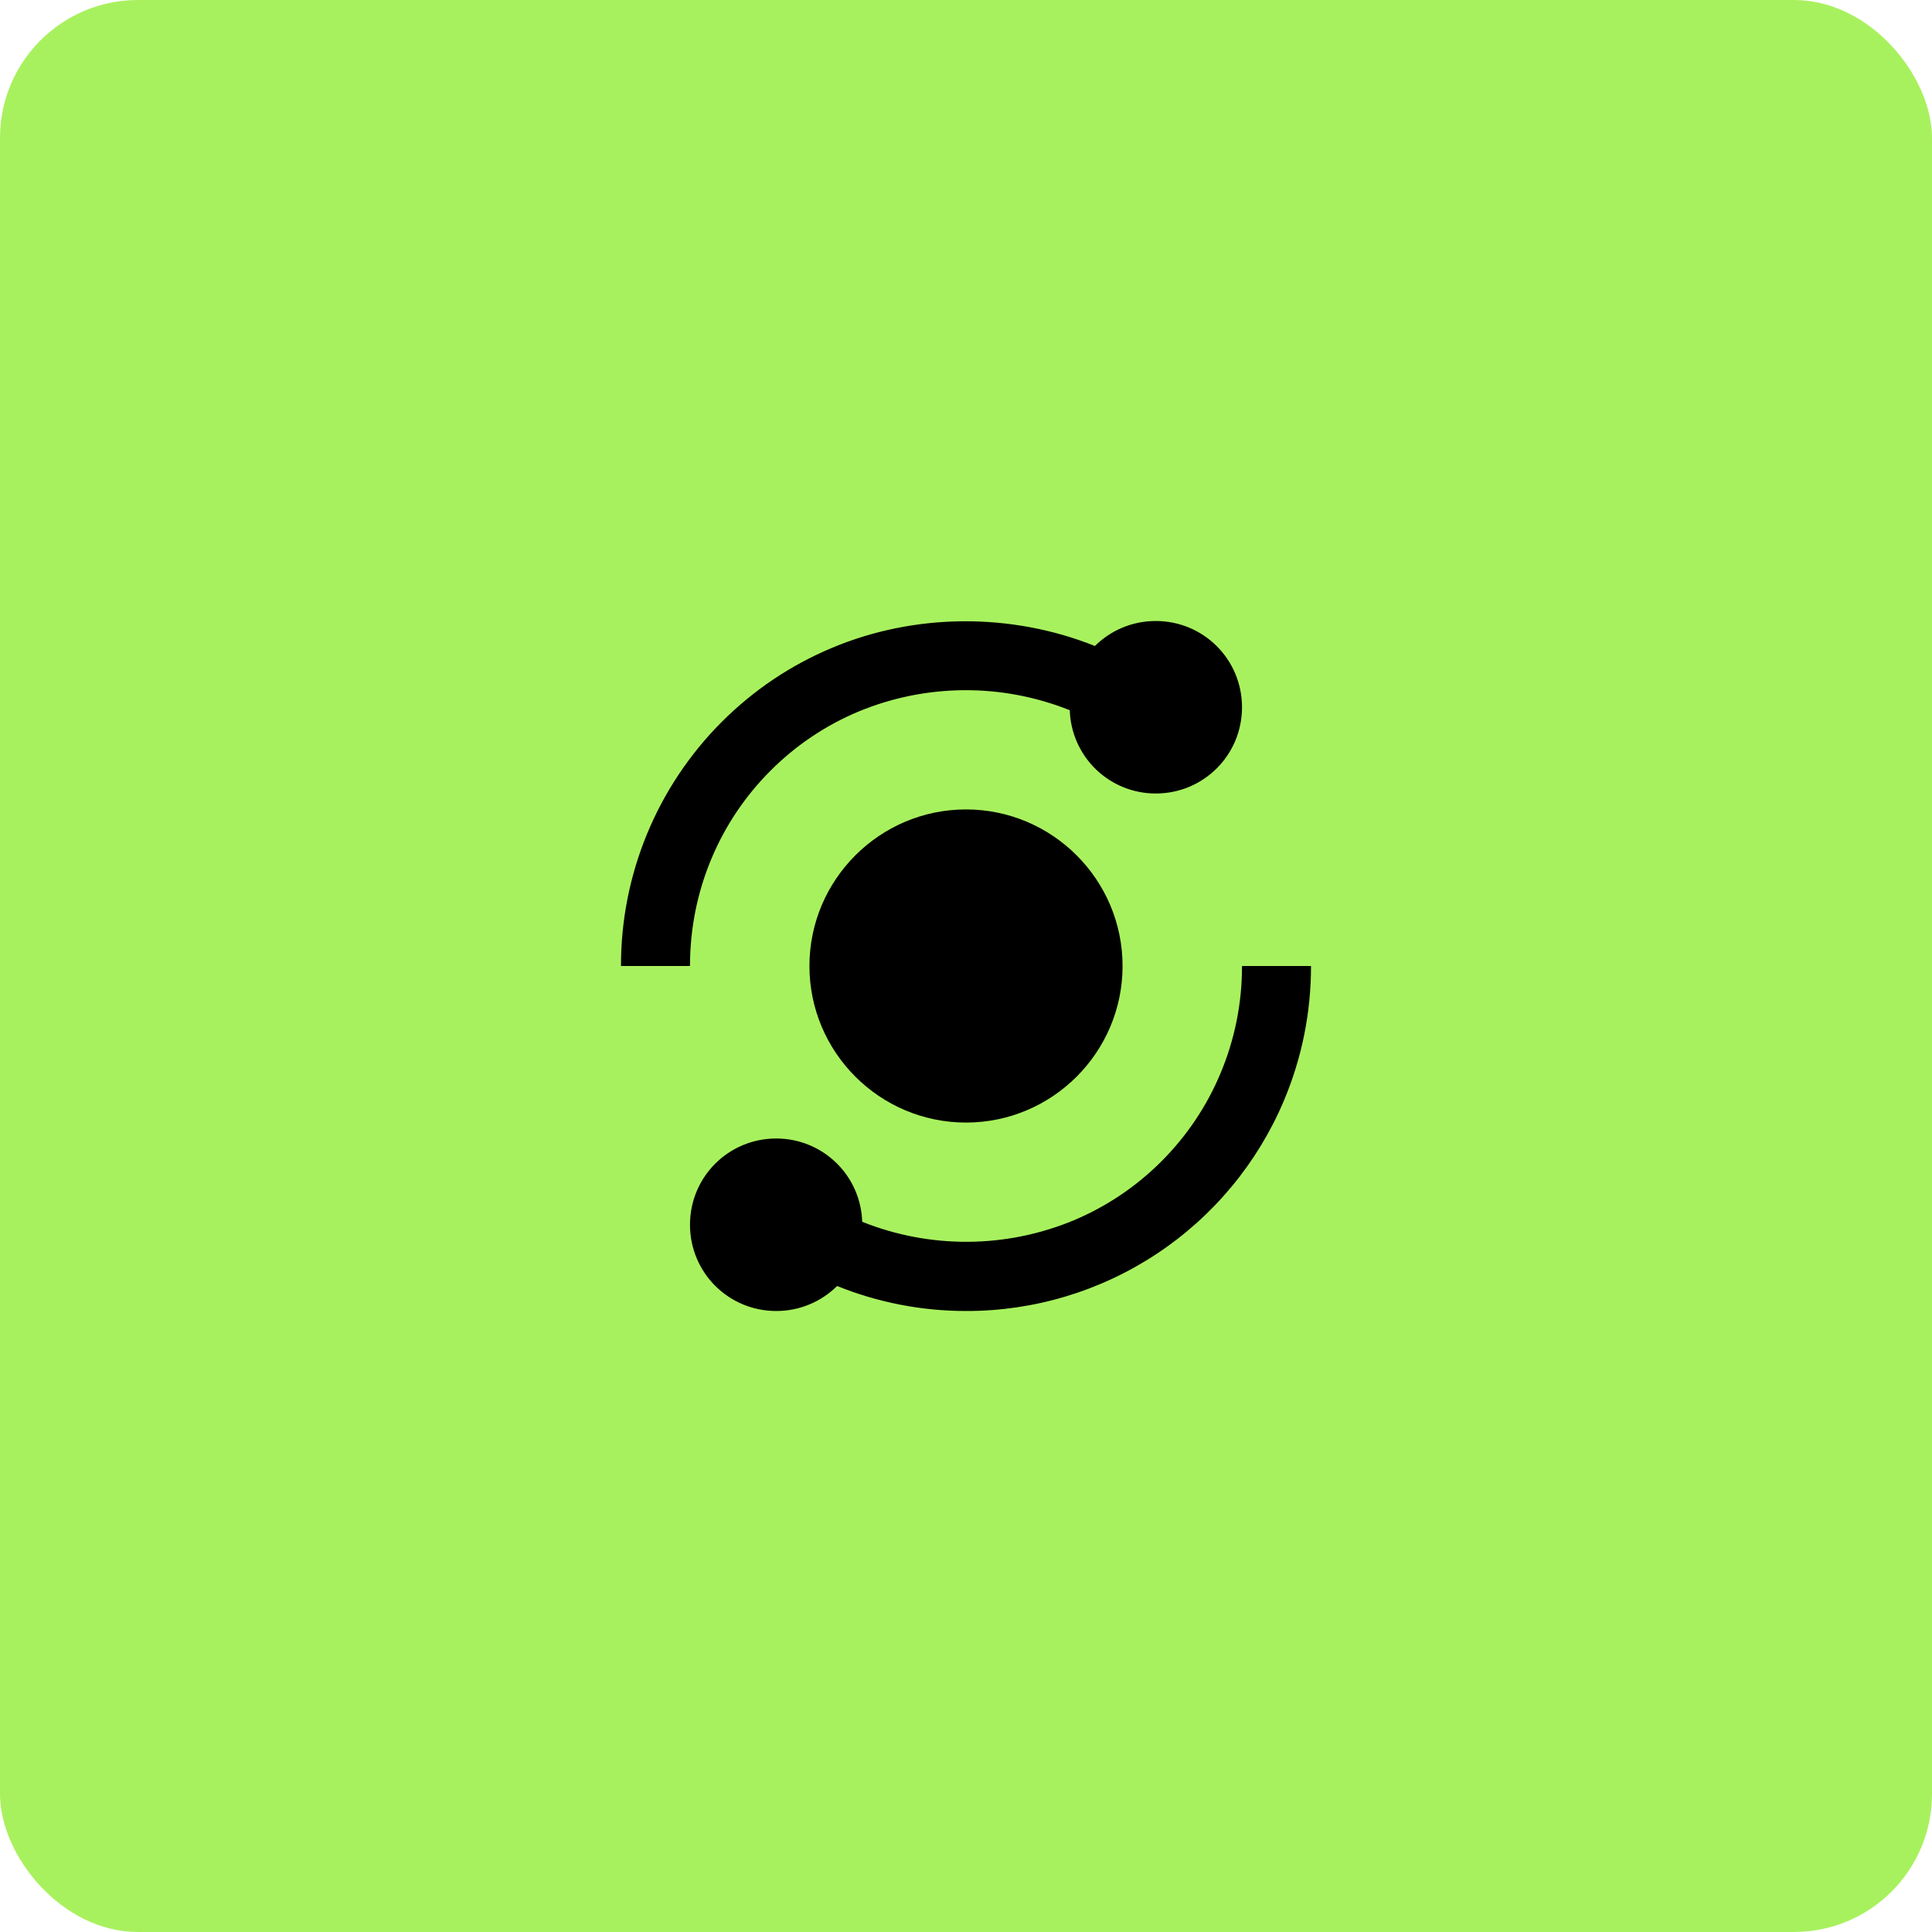
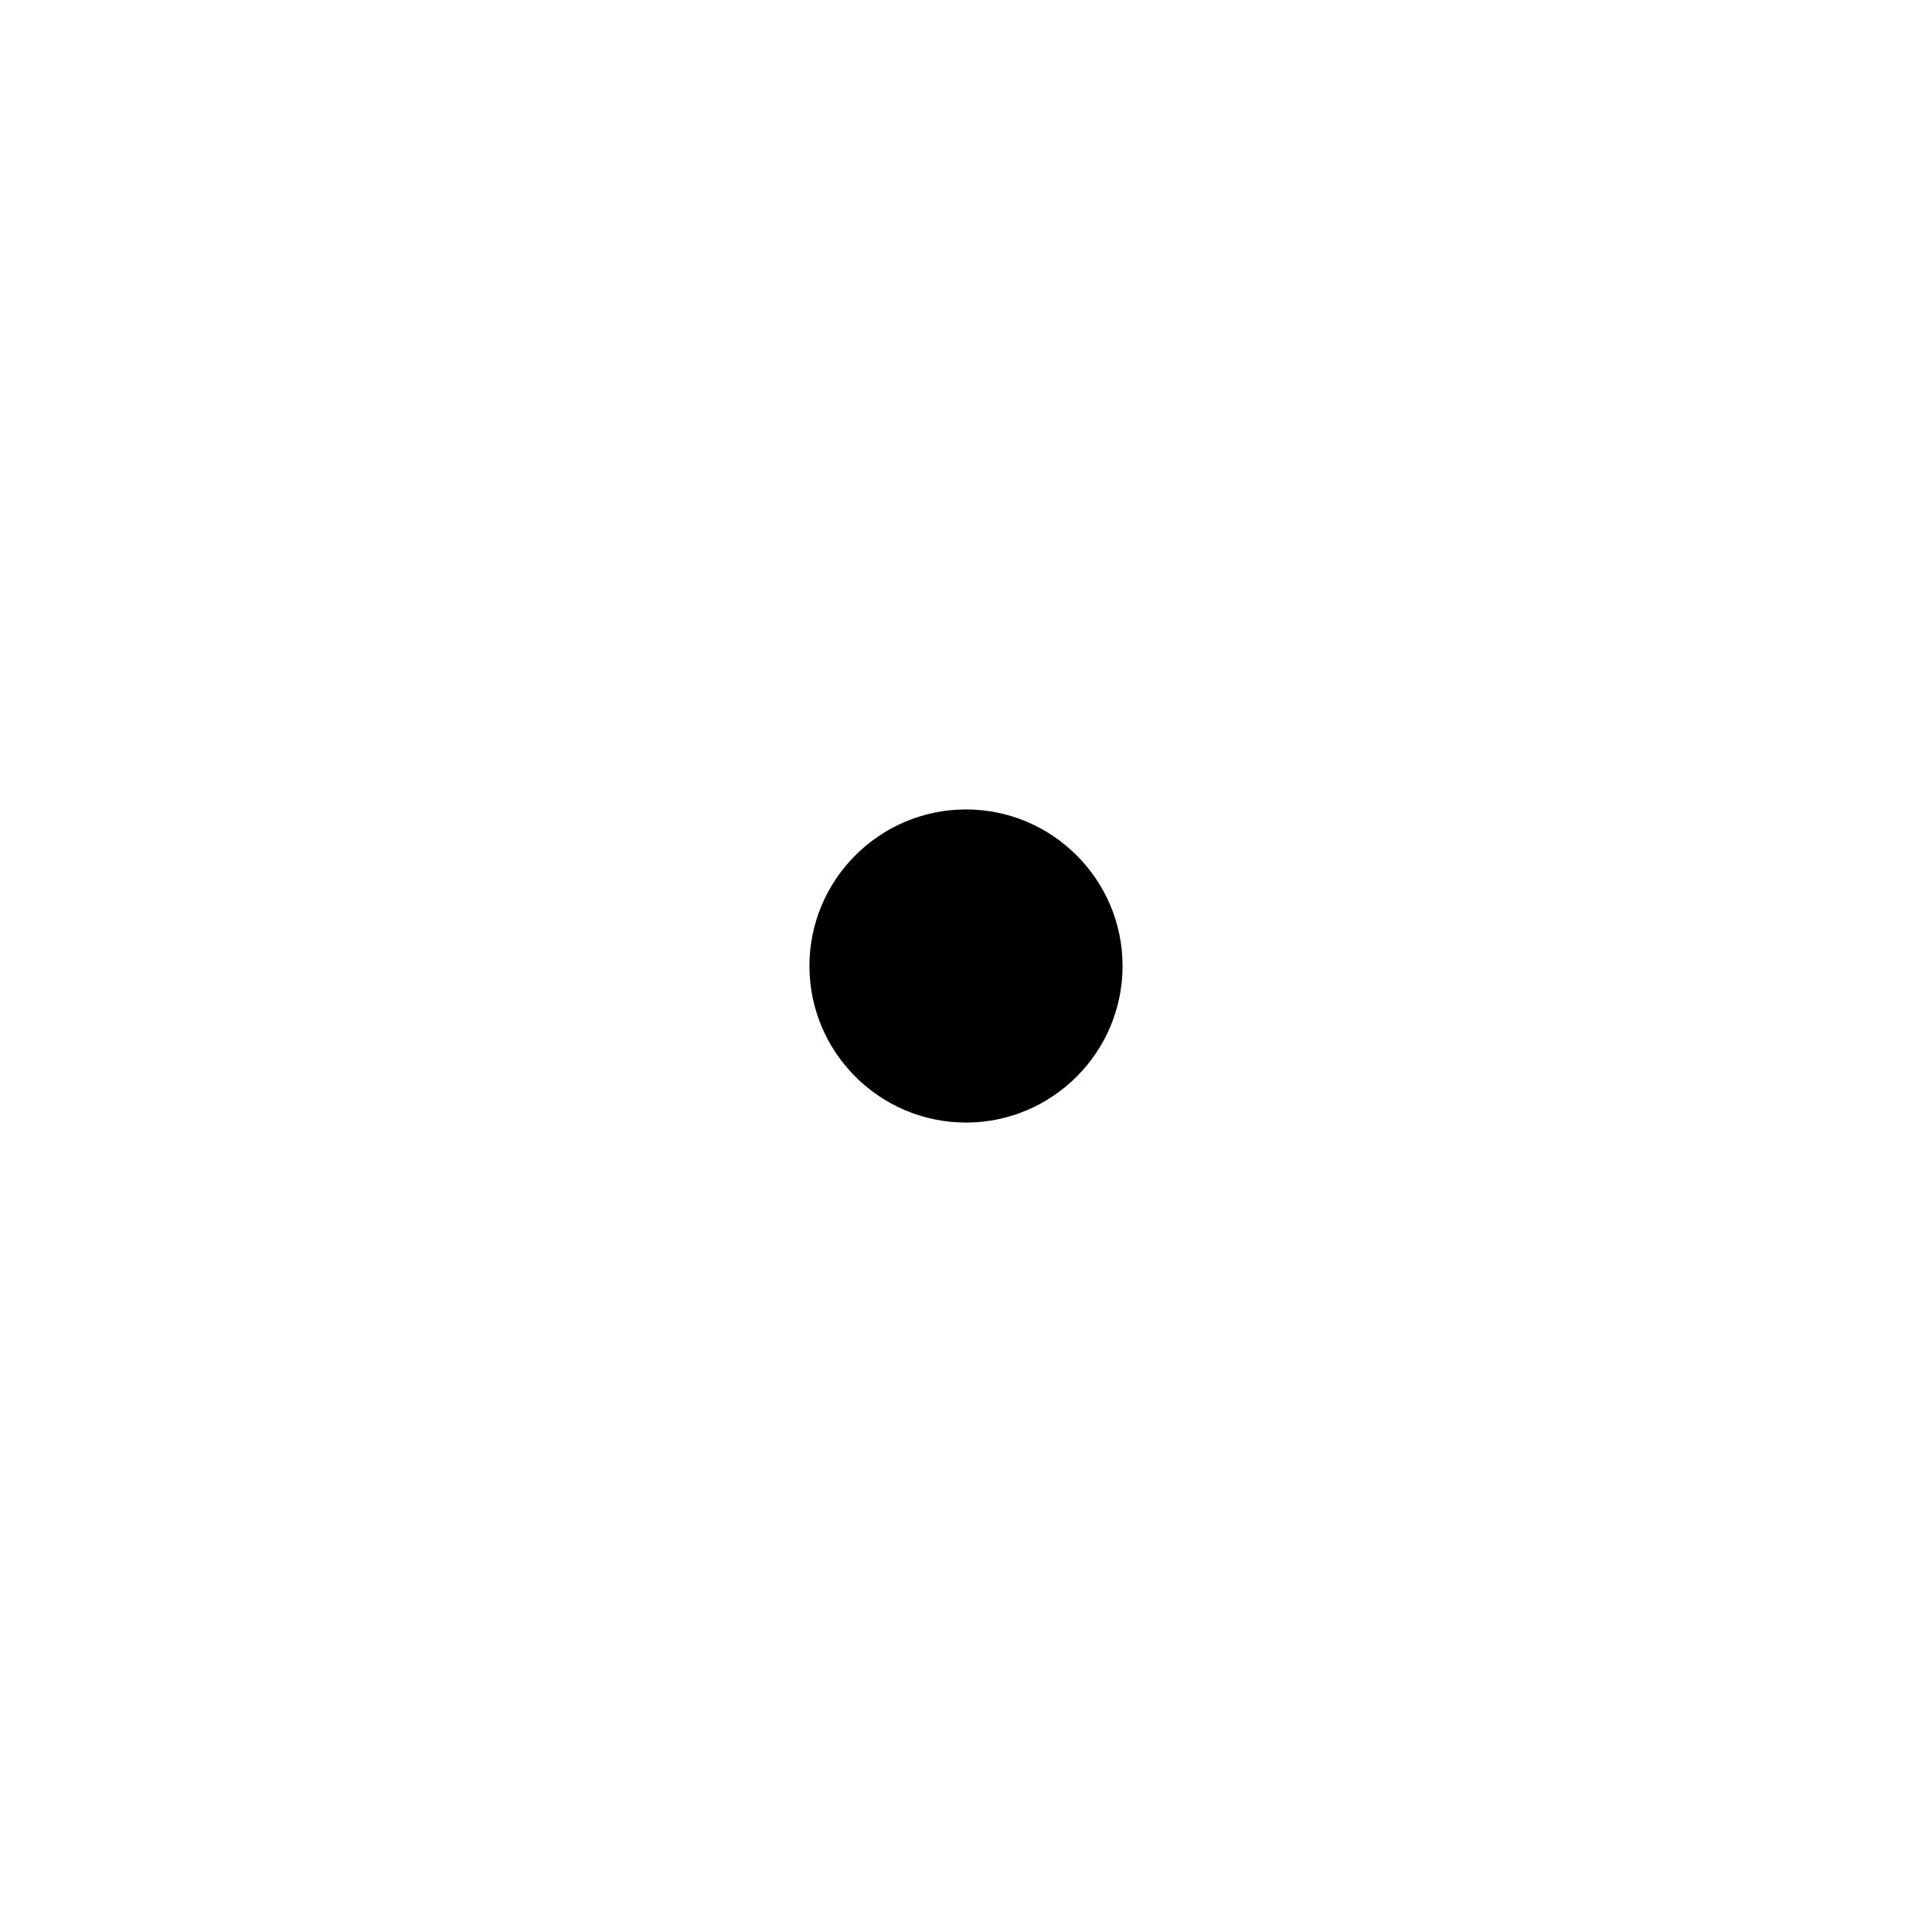
<svg xmlns="http://www.w3.org/2000/svg" width="84" height="84" viewBox="0 0 84 84" fill="none">
-   <rect width="84" height="84" rx="6" fill="#A8F15E" />
-   <path d="M30.939 37.317C31.538 35.892 32.41 34.597 33.504 33.505C34.596 32.41 35.891 31.539 37.317 30.941C40.256 29.719 43.557 29.697 46.512 30.879C46.542 31.85 46.949 32.772 47.647 33.448C48.344 34.124 49.278 34.501 50.25 34.5C52.329 34.5 54 32.829 54 30.75C54 28.671 52.329 27 50.25 27C49.217 27 48.282 27.414 47.605 28.087C43.959 26.628 39.771 26.651 36.153 28.176C34.368 28.926 32.763 30.006 31.383 31.384C29.99 32.778 28.885 34.434 28.133 36.255C27.381 38.077 26.996 40.029 27 42H30C30 40.371 30.317 38.796 30.939 37.317ZM53.059 46.683C52.458 48.111 51.594 49.395 50.495 50.495C49.395 51.594 48.111 52.458 46.681 53.059C43.742 54.281 40.442 54.303 37.486 53.121C37.458 52.15 37.051 51.228 36.353 50.552C35.656 49.876 34.722 49.498 33.75 49.5C31.671 49.5 30 51.171 30 53.25C30 55.329 31.671 57 33.75 57C34.783 57 35.718 56.586 36.395 55.913C38.176 56.632 40.079 57.001 42 57C44.95 57.006 47.836 56.14 50.295 54.512C52.755 52.883 54.679 50.565 55.825 47.847C56.605 45.996 57.004 44.008 57 42H54C54.004 43.608 53.684 45.201 53.059 46.683Z" fill="black" />
-   <path d="M42 35.193C38.247 35.193 35.193 38.247 35.193 42C35.193 45.753 38.247 48.807 42 48.807C45.753 48.807 48.807 45.753 48.807 42C48.807 38.247 45.753 35.193 42 35.193Z" fill="black" />
+   <path d="M42 35.193C38.247 35.193 35.193 38.247 35.193 42C35.193 45.753 38.247 48.807 42 48.807C45.753 48.807 48.807 45.753 48.807 42C48.807 38.247 45.753 35.193 42 35.193" fill="black" />
</svg>